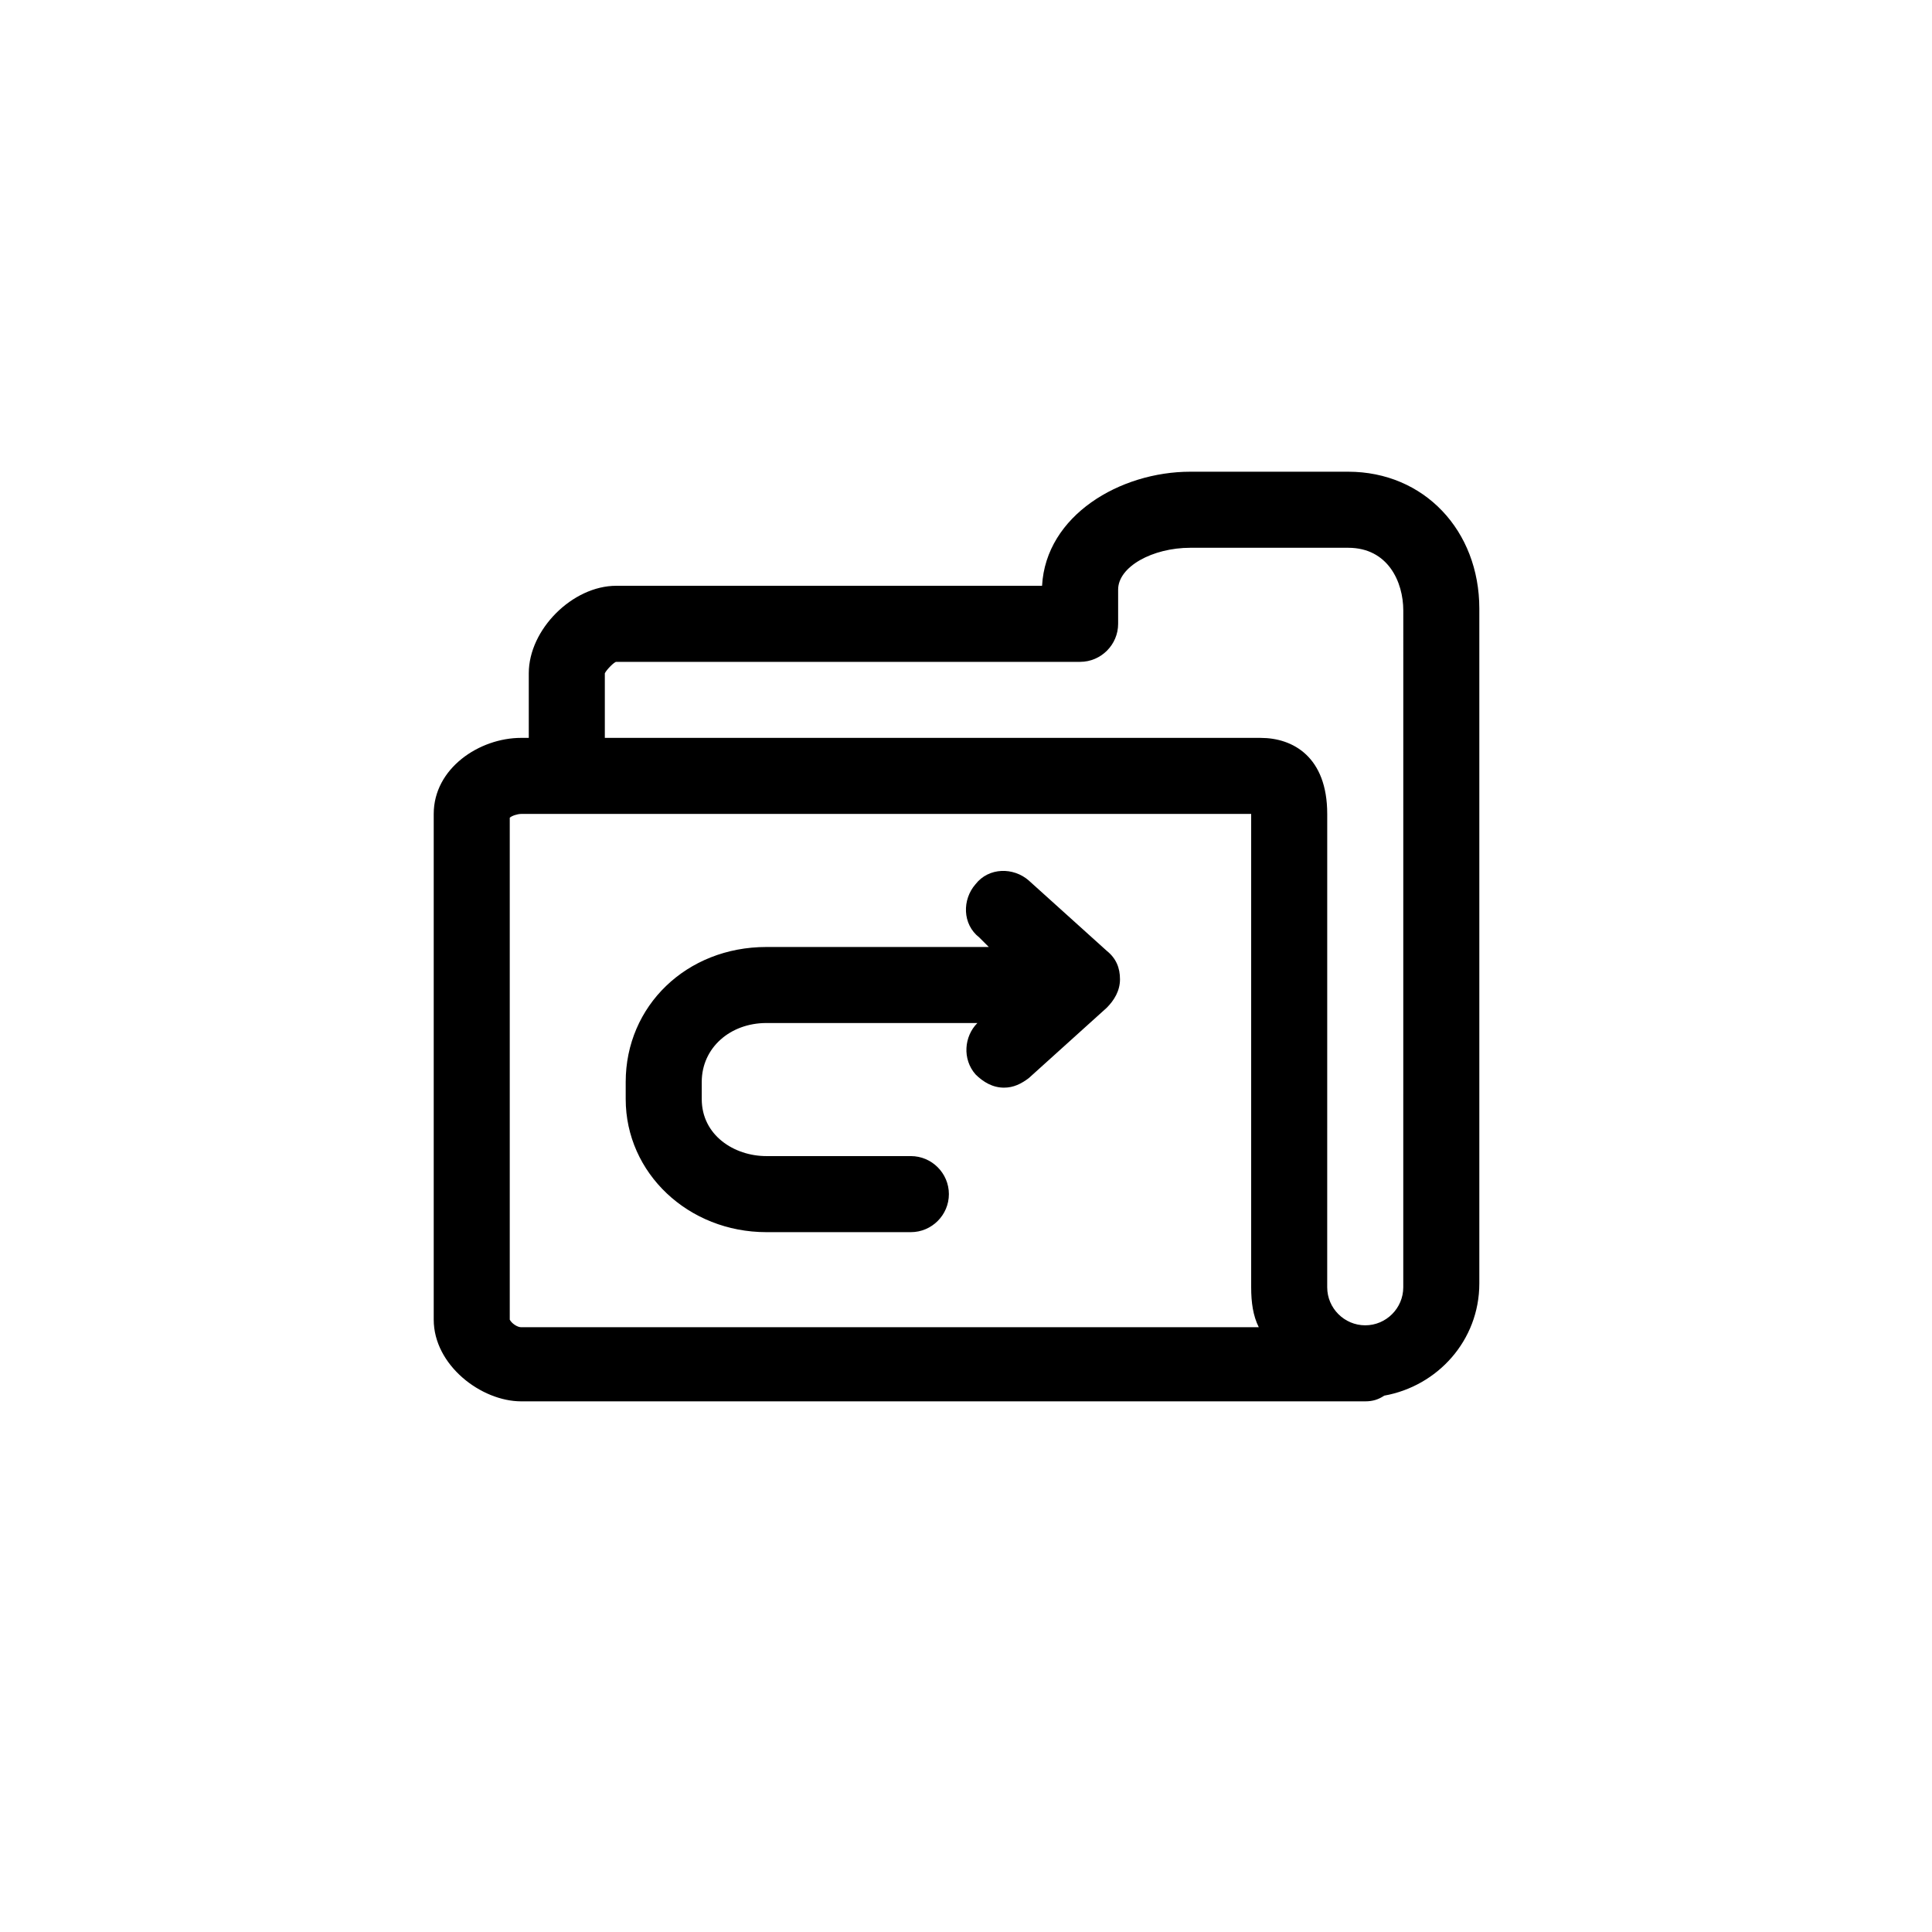
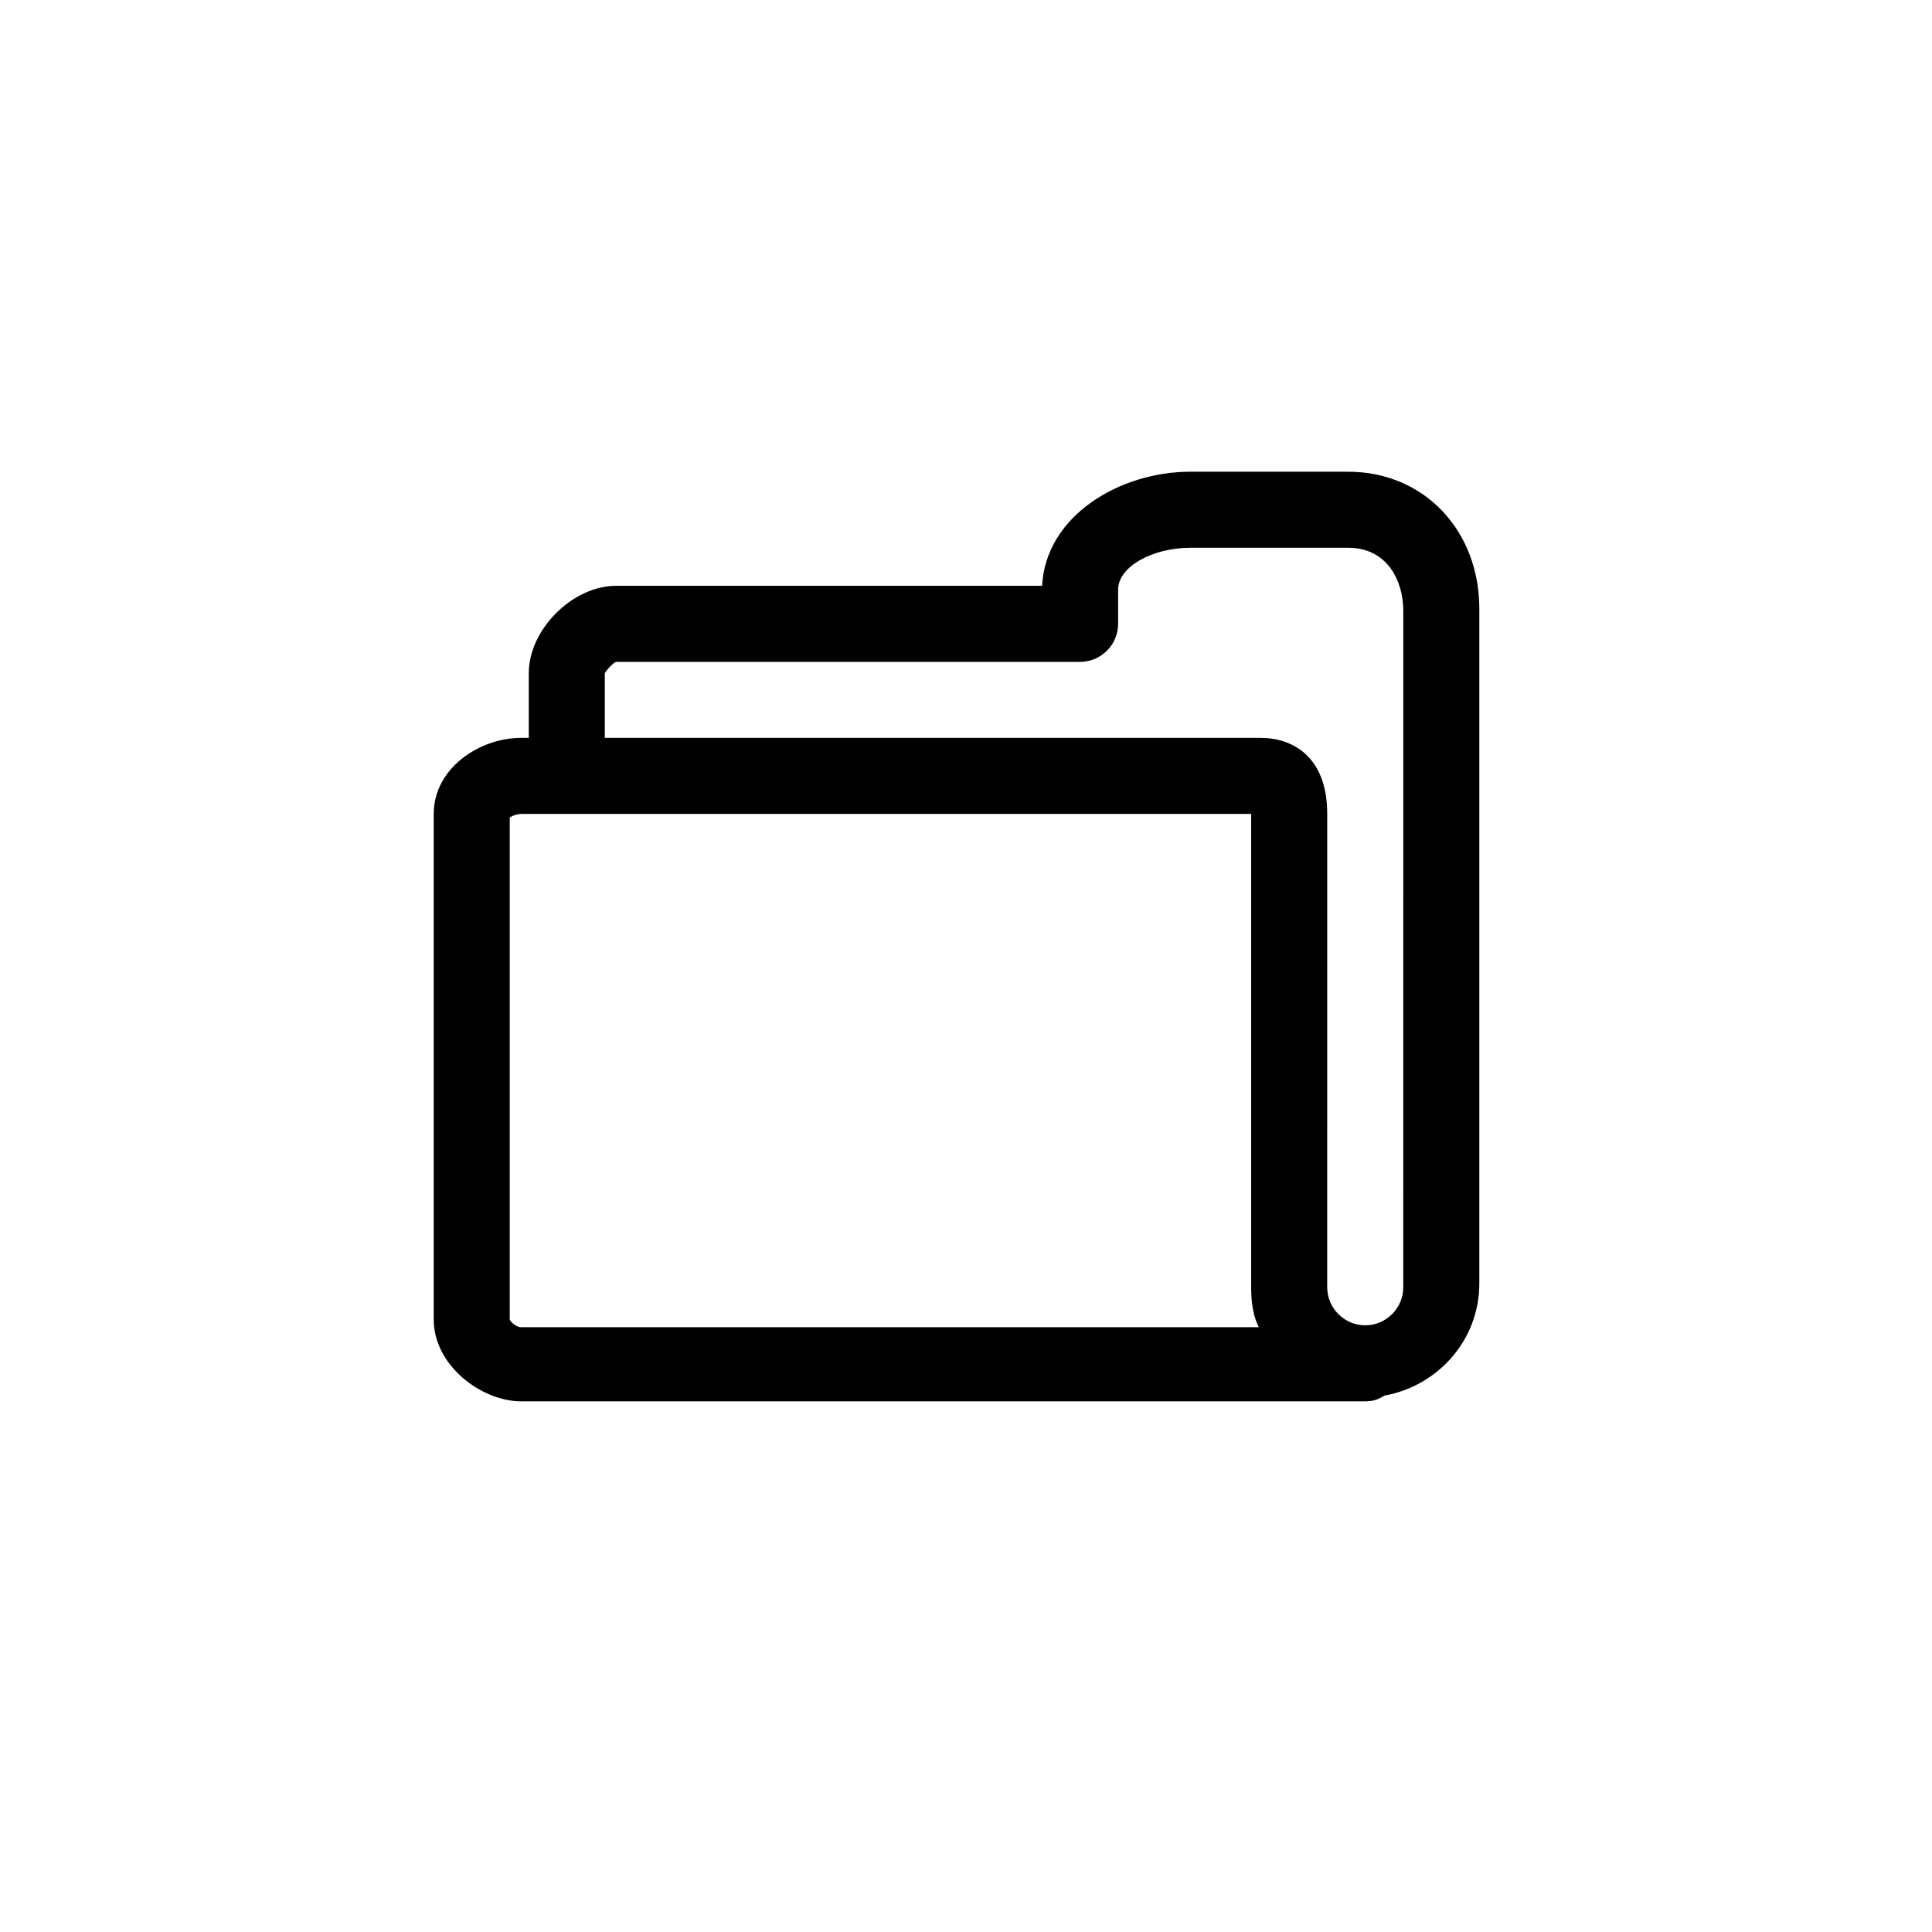
<svg xmlns="http://www.w3.org/2000/svg" fill="#000000" width="800px" height="800px" version="1.1" viewBox="144 144 512 512">
  <g>
    <path d="m501.27 269.01h-41.816c-18.641 0-38.289 11.586-39.297 30.23h-112.85c-11.586 0-23.176 11.586-23.176 23.176v17.129h-2.016c-11.082 0-23.176 8.062-23.176 20.152v134.01c0 12.09 12.594 21.664 23.176 21.664h223.69c2.016 0 3.527-0.504 5.039-1.512 14.105-2.519 25.191-14.609 25.191-29.727v-178.85c-0.004-20.656-14.613-36.273-34.766-36.273zm-222.18 224.7v-133c0.504-0.504 2.016-1.008 3.023-1.008h193.46v125.45c0 4.031 0.504 7.559 2.016 10.578h-195.48c-1.016 0-2.523-1.008-3.027-2.016zm236.79-8.566c0 5.543-4.535 10.078-10.078 10.078s-10.078-4.535-10.078-10.078l0.004-105.29v-20.152c0-15.113-9.07-20.152-17.633-20.152h-173.81v-17.129c0.504-1.008 2.519-3.023 3.023-3.023h122.93c5.543 0 10.078-4.535 10.078-10.078v-9.07c0-6.047 9.07-11.082 19.145-11.082h41.816c10.578 0 14.609 9.07 14.609 16.625z" />
-     <path d="m416.62 377.33c-4.031-3.527-10.578-3.527-14.105 1.008-3.527 4.031-3.527 10.578 1.008 14.105l2.519 2.519h-58.945c-21.16 0-37.281 15.617-37.281 35.77v4.535c0 19.648 16.625 35.266 37.281 35.266h38.289c5.543 0 10.078-4.535 10.078-10.078s-4.535-10.078-10.078-10.078h-38.289c-8.566 0-17.129-5.543-17.129-15.113v-4.535c0-9.07 7.559-15.617 17.129-15.617h55.922c-3.527 3.527-4.031 9.574-0.504 13.602 2.016 2.016 4.535 3.527 7.559 3.527 2.519 0 4.535-1.008 6.551-2.519l20.656-18.641c2.016-2.016 3.527-4.535 3.527-7.559 0-3.023-1.008-5.543-3.527-7.559z" />
  </g>
</svg>